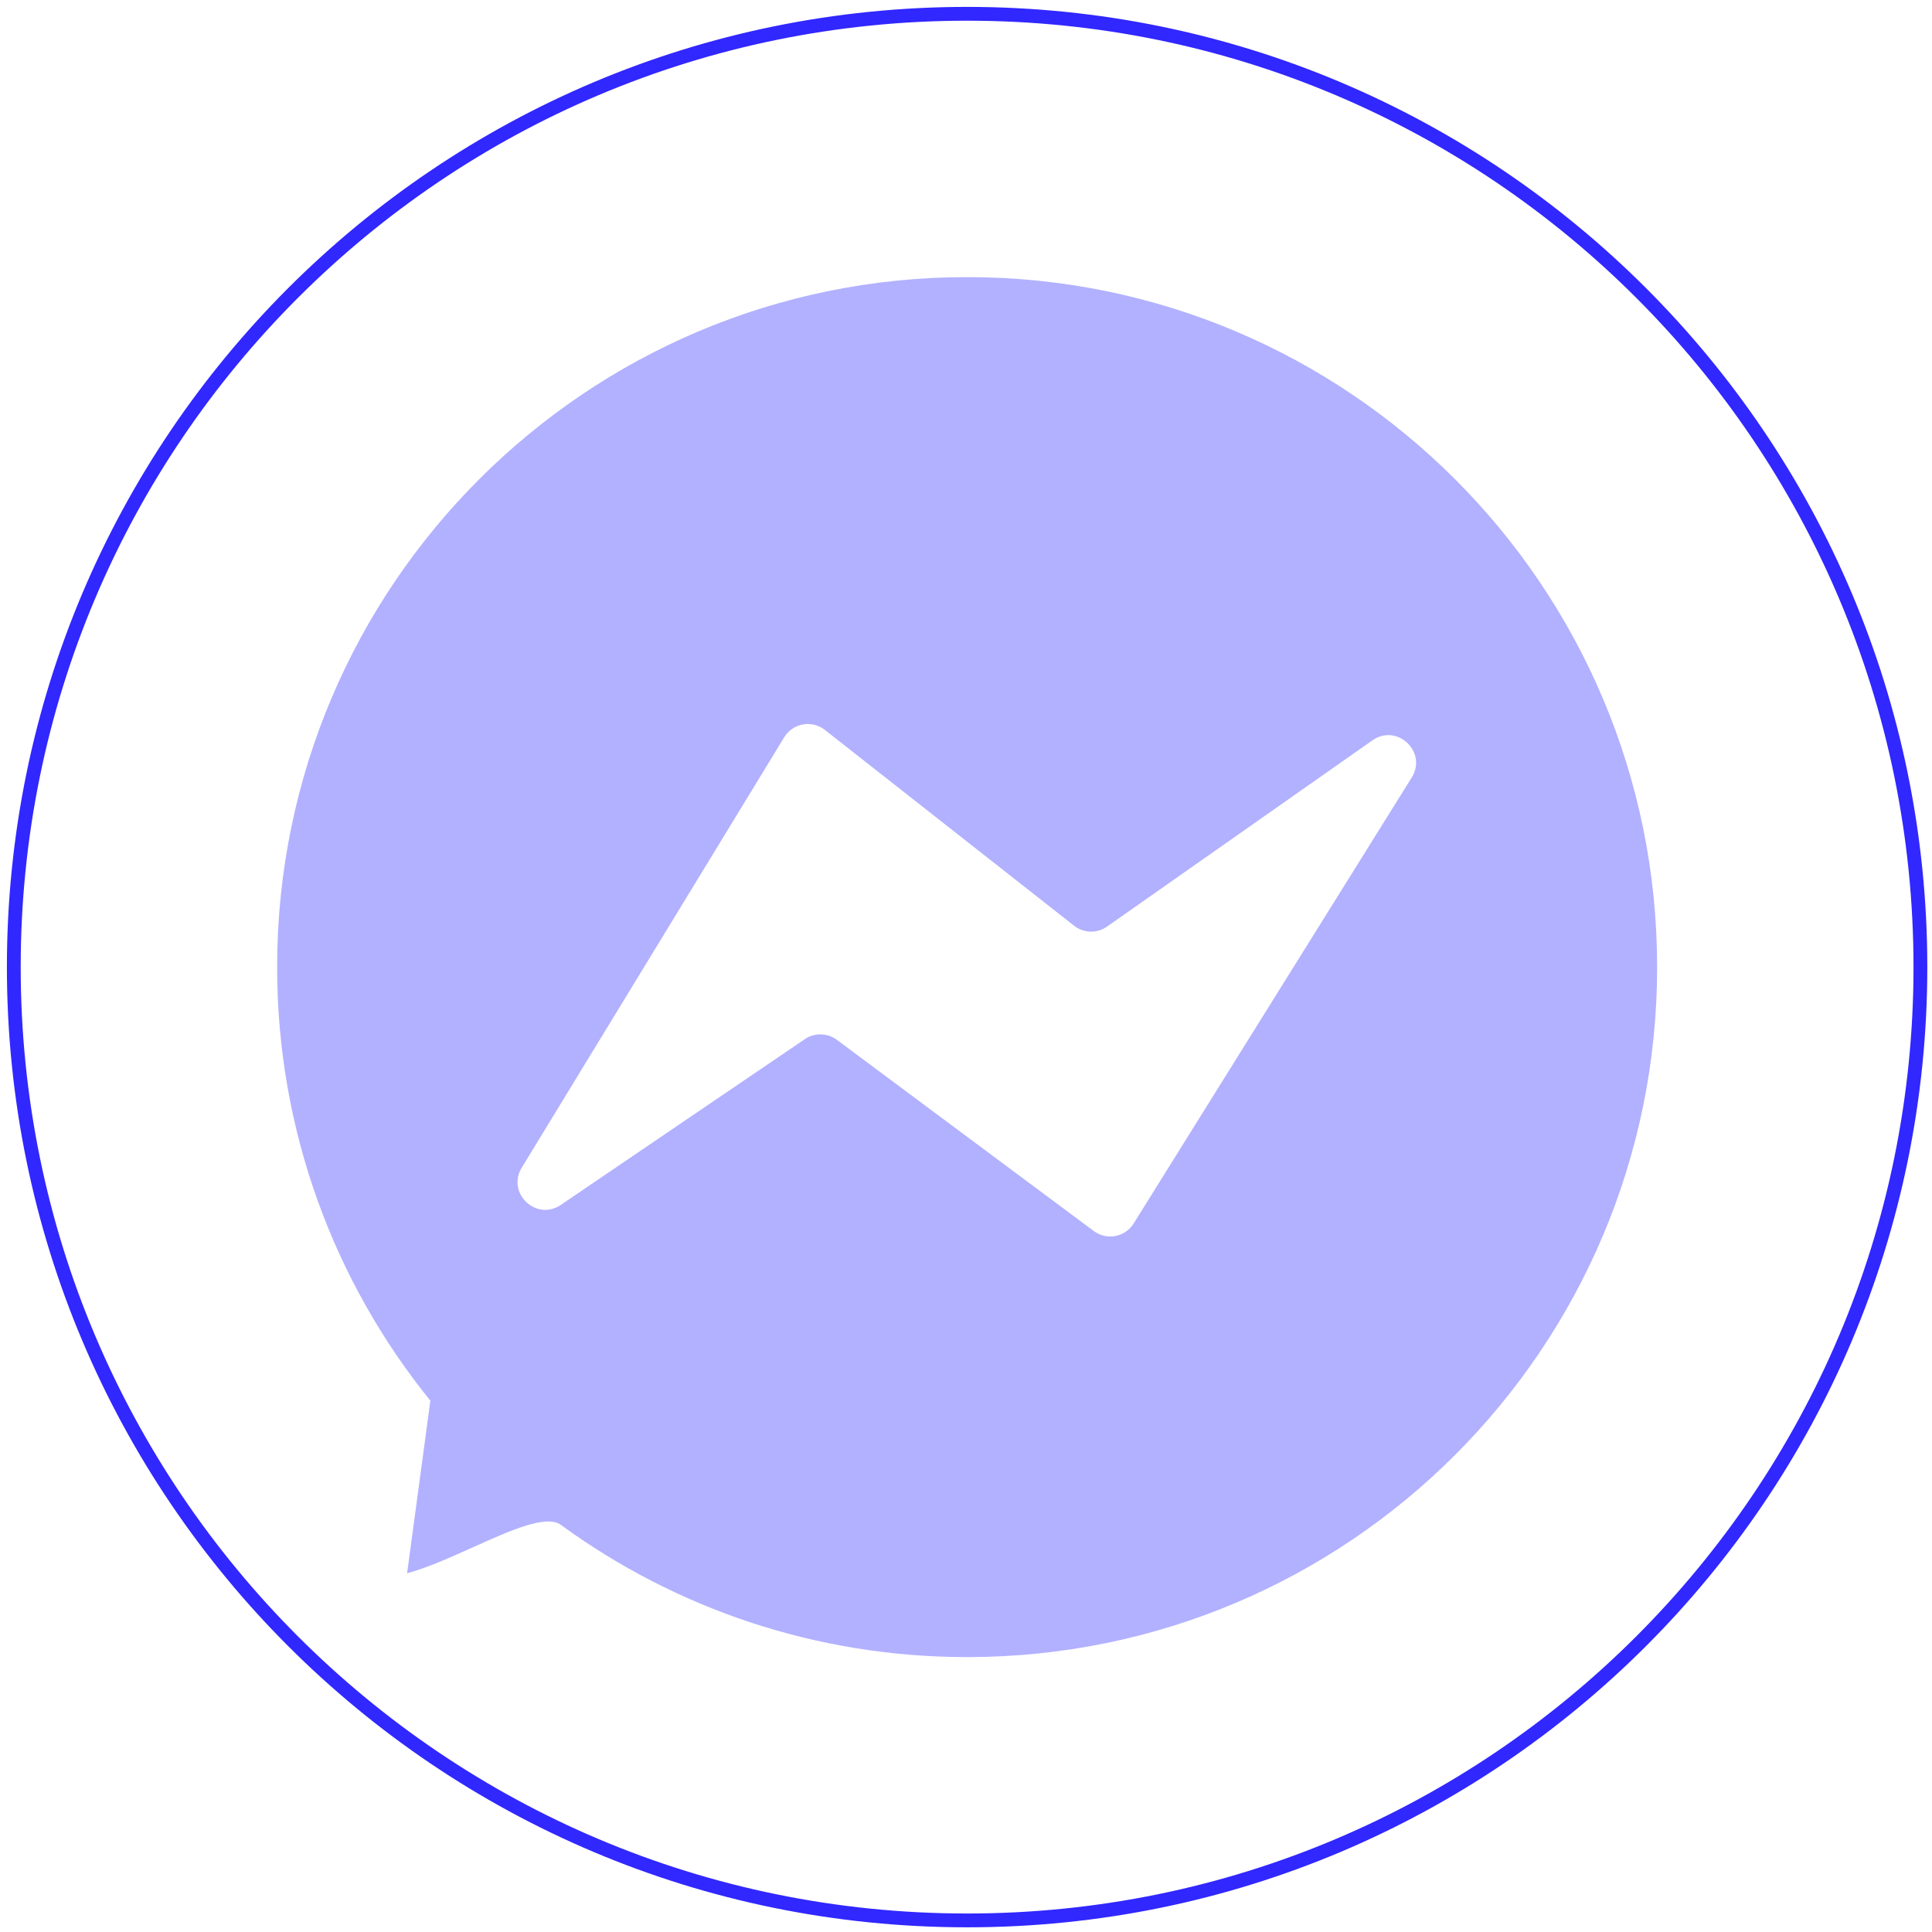
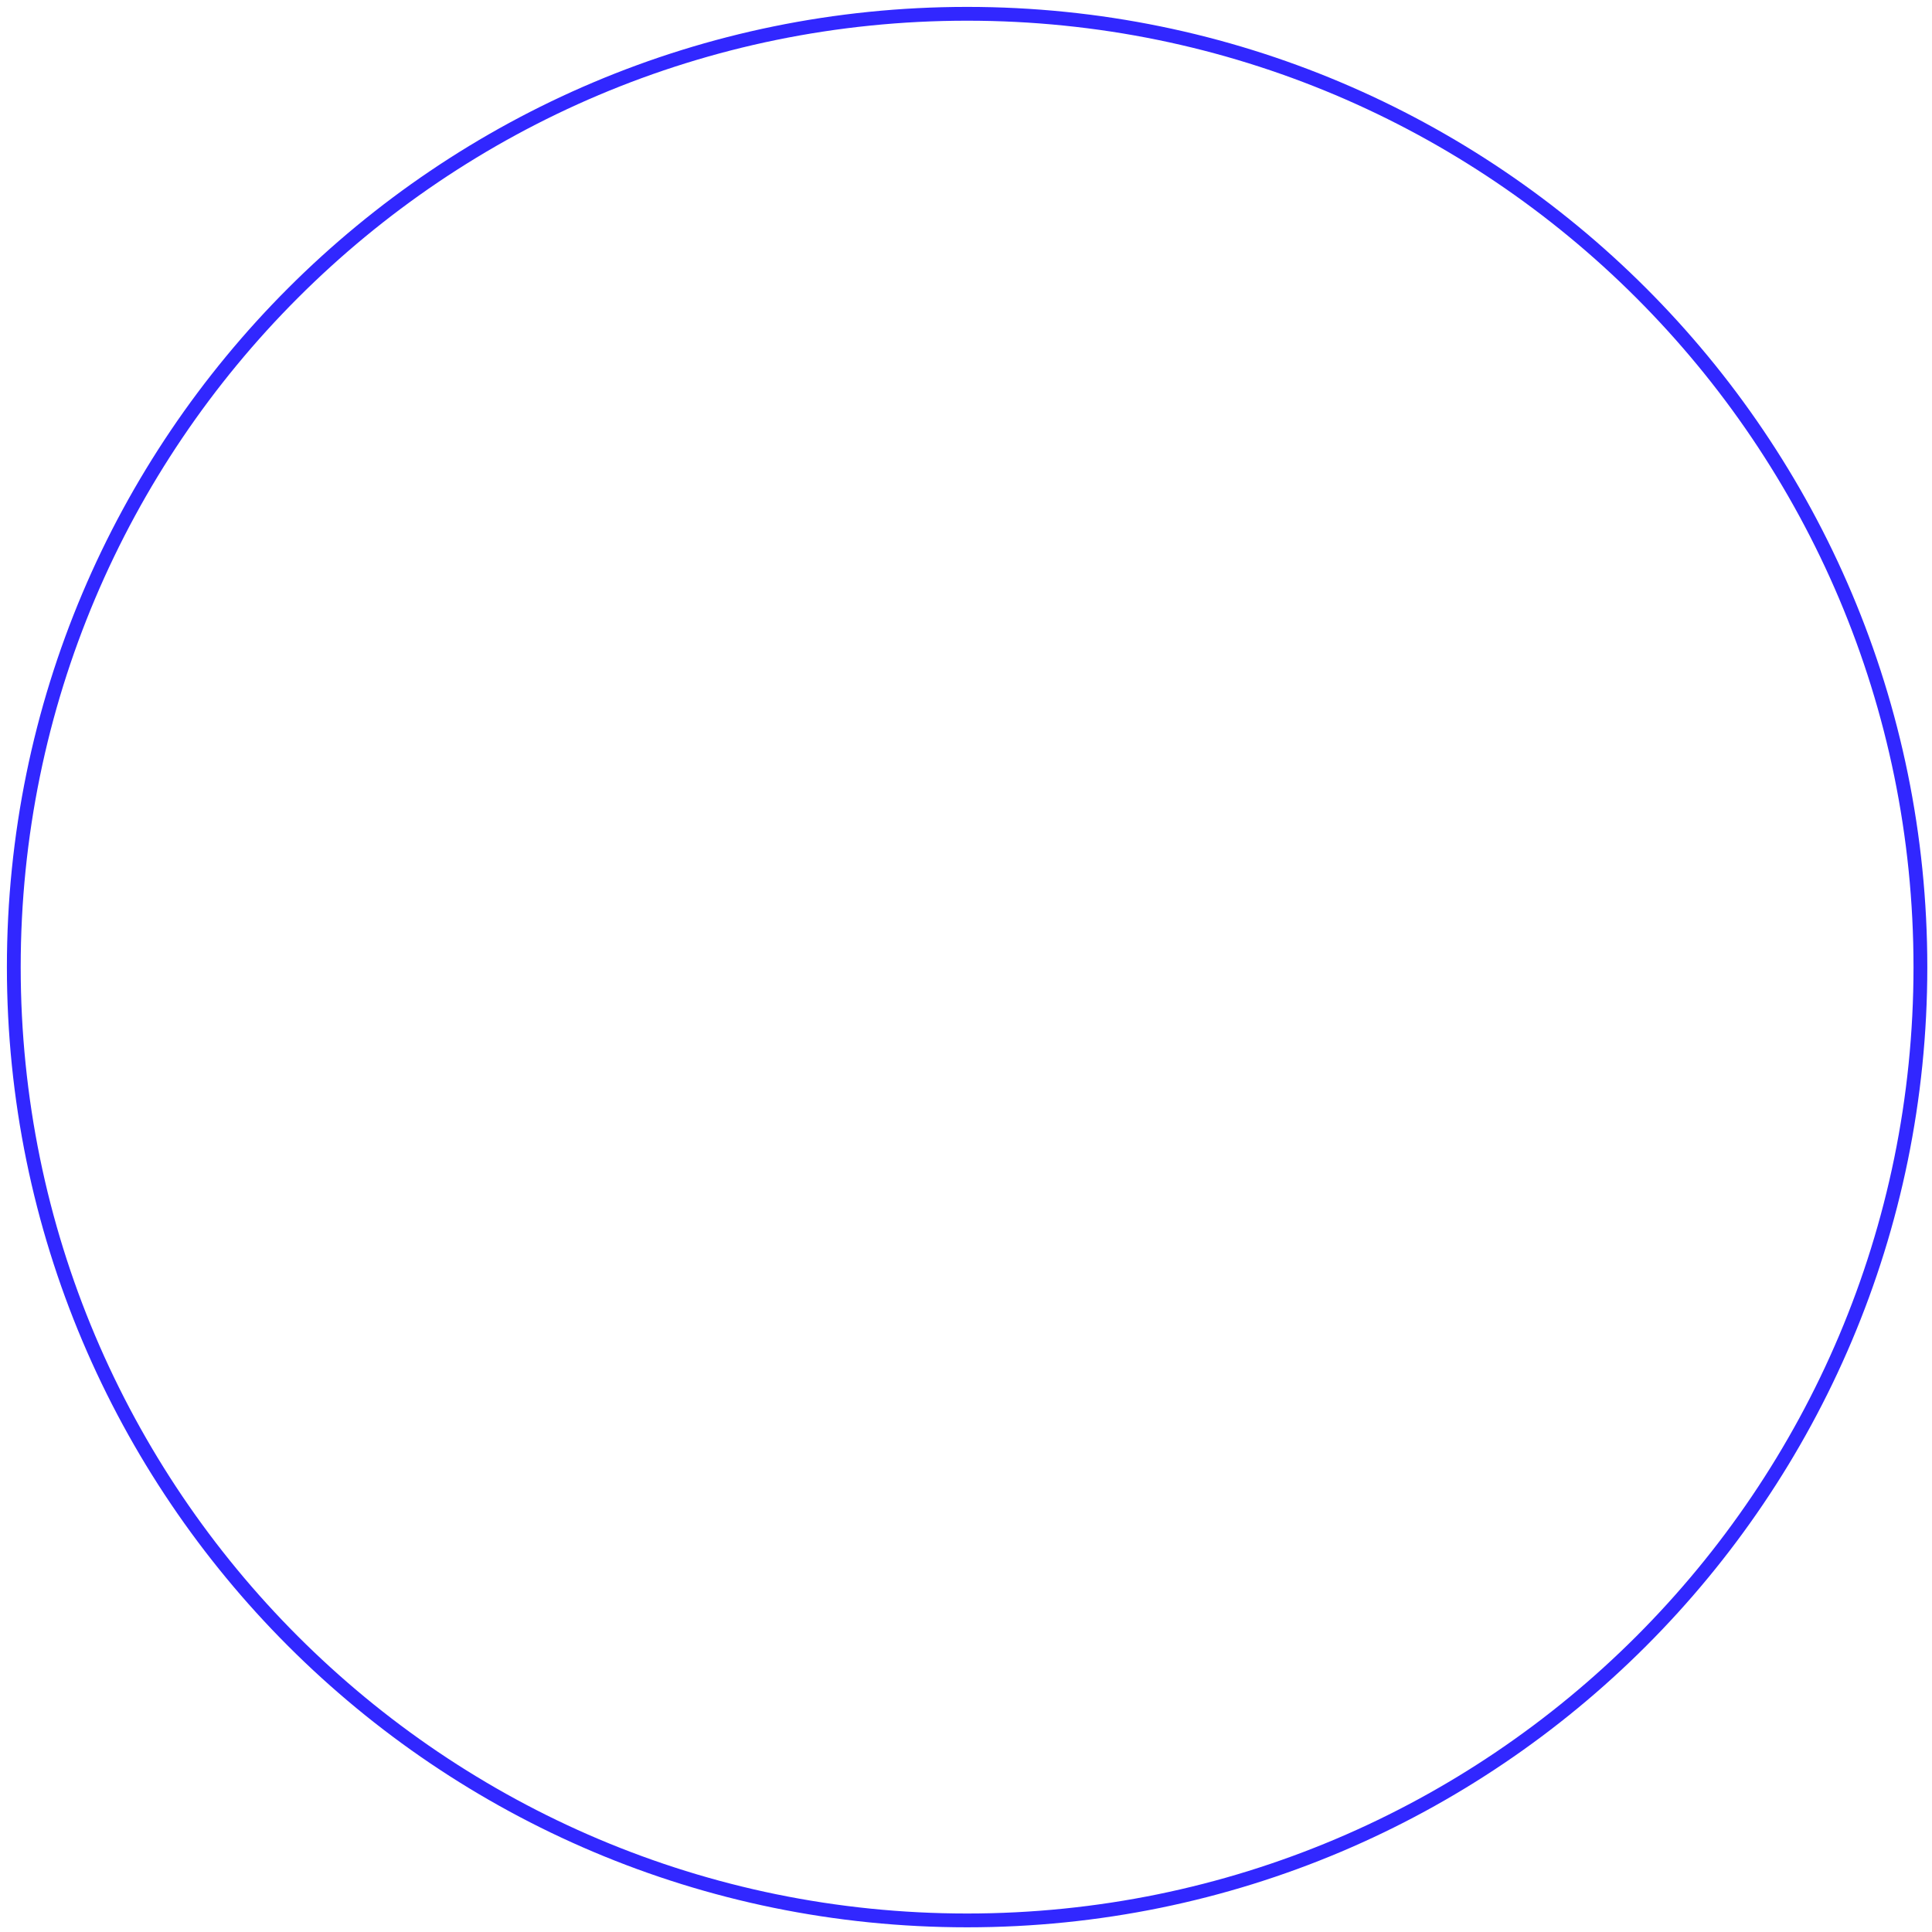
<svg xmlns="http://www.w3.org/2000/svg" width="140" height="140" viewBox="0 0 140 140" fill="none">
-   <path fill-rule="evenodd" clip-rule="evenodd" d="M120.082 70.08C120.082 97.694 97.696 120.08 70.082 120.08C59.077 120.08 48.903 116.524 40.645 110.5C39.588 109.729 36.987 110.899 34.254 112.129C32.616 112.867 30.93 113.625 29.5 114L31.186 101.5C24.241 92.914 20.082 81.983 20.082 70.08C20.082 42.465 42.468 20.08 70.082 20.08C97.696 20.08 120.082 42.465 120.082 70.08ZM37.807 84.616L56.828 53.423C57.451 52.4 58.829 52.151 59.771 52.891L77.832 67.082C78.525 67.627 79.494 67.653 80.216 67.147L99.452 53.648C101.235 52.396 103.451 54.494 102.298 56.343L82.149 88.657C81.53 89.65 80.196 89.902 79.258 89.204L60.641 75.349C59.958 74.841 59.028 74.821 58.323 75.299L40.639 87.311C38.86 88.52 36.688 86.452 37.807 84.616Z" fill="#B2B1FF" />
  <path d="M70.08 139.16C108.232 139.16 139.16 108.232 139.16 70.08C139.16 31.928 108.232 1 70.08 1C31.928 1 1 31.928 1 70.08C1 108.232 31.928 139.16 70.08 139.16Z" stroke="#3127FF" stroke-miterlimit="10" />
</svg>